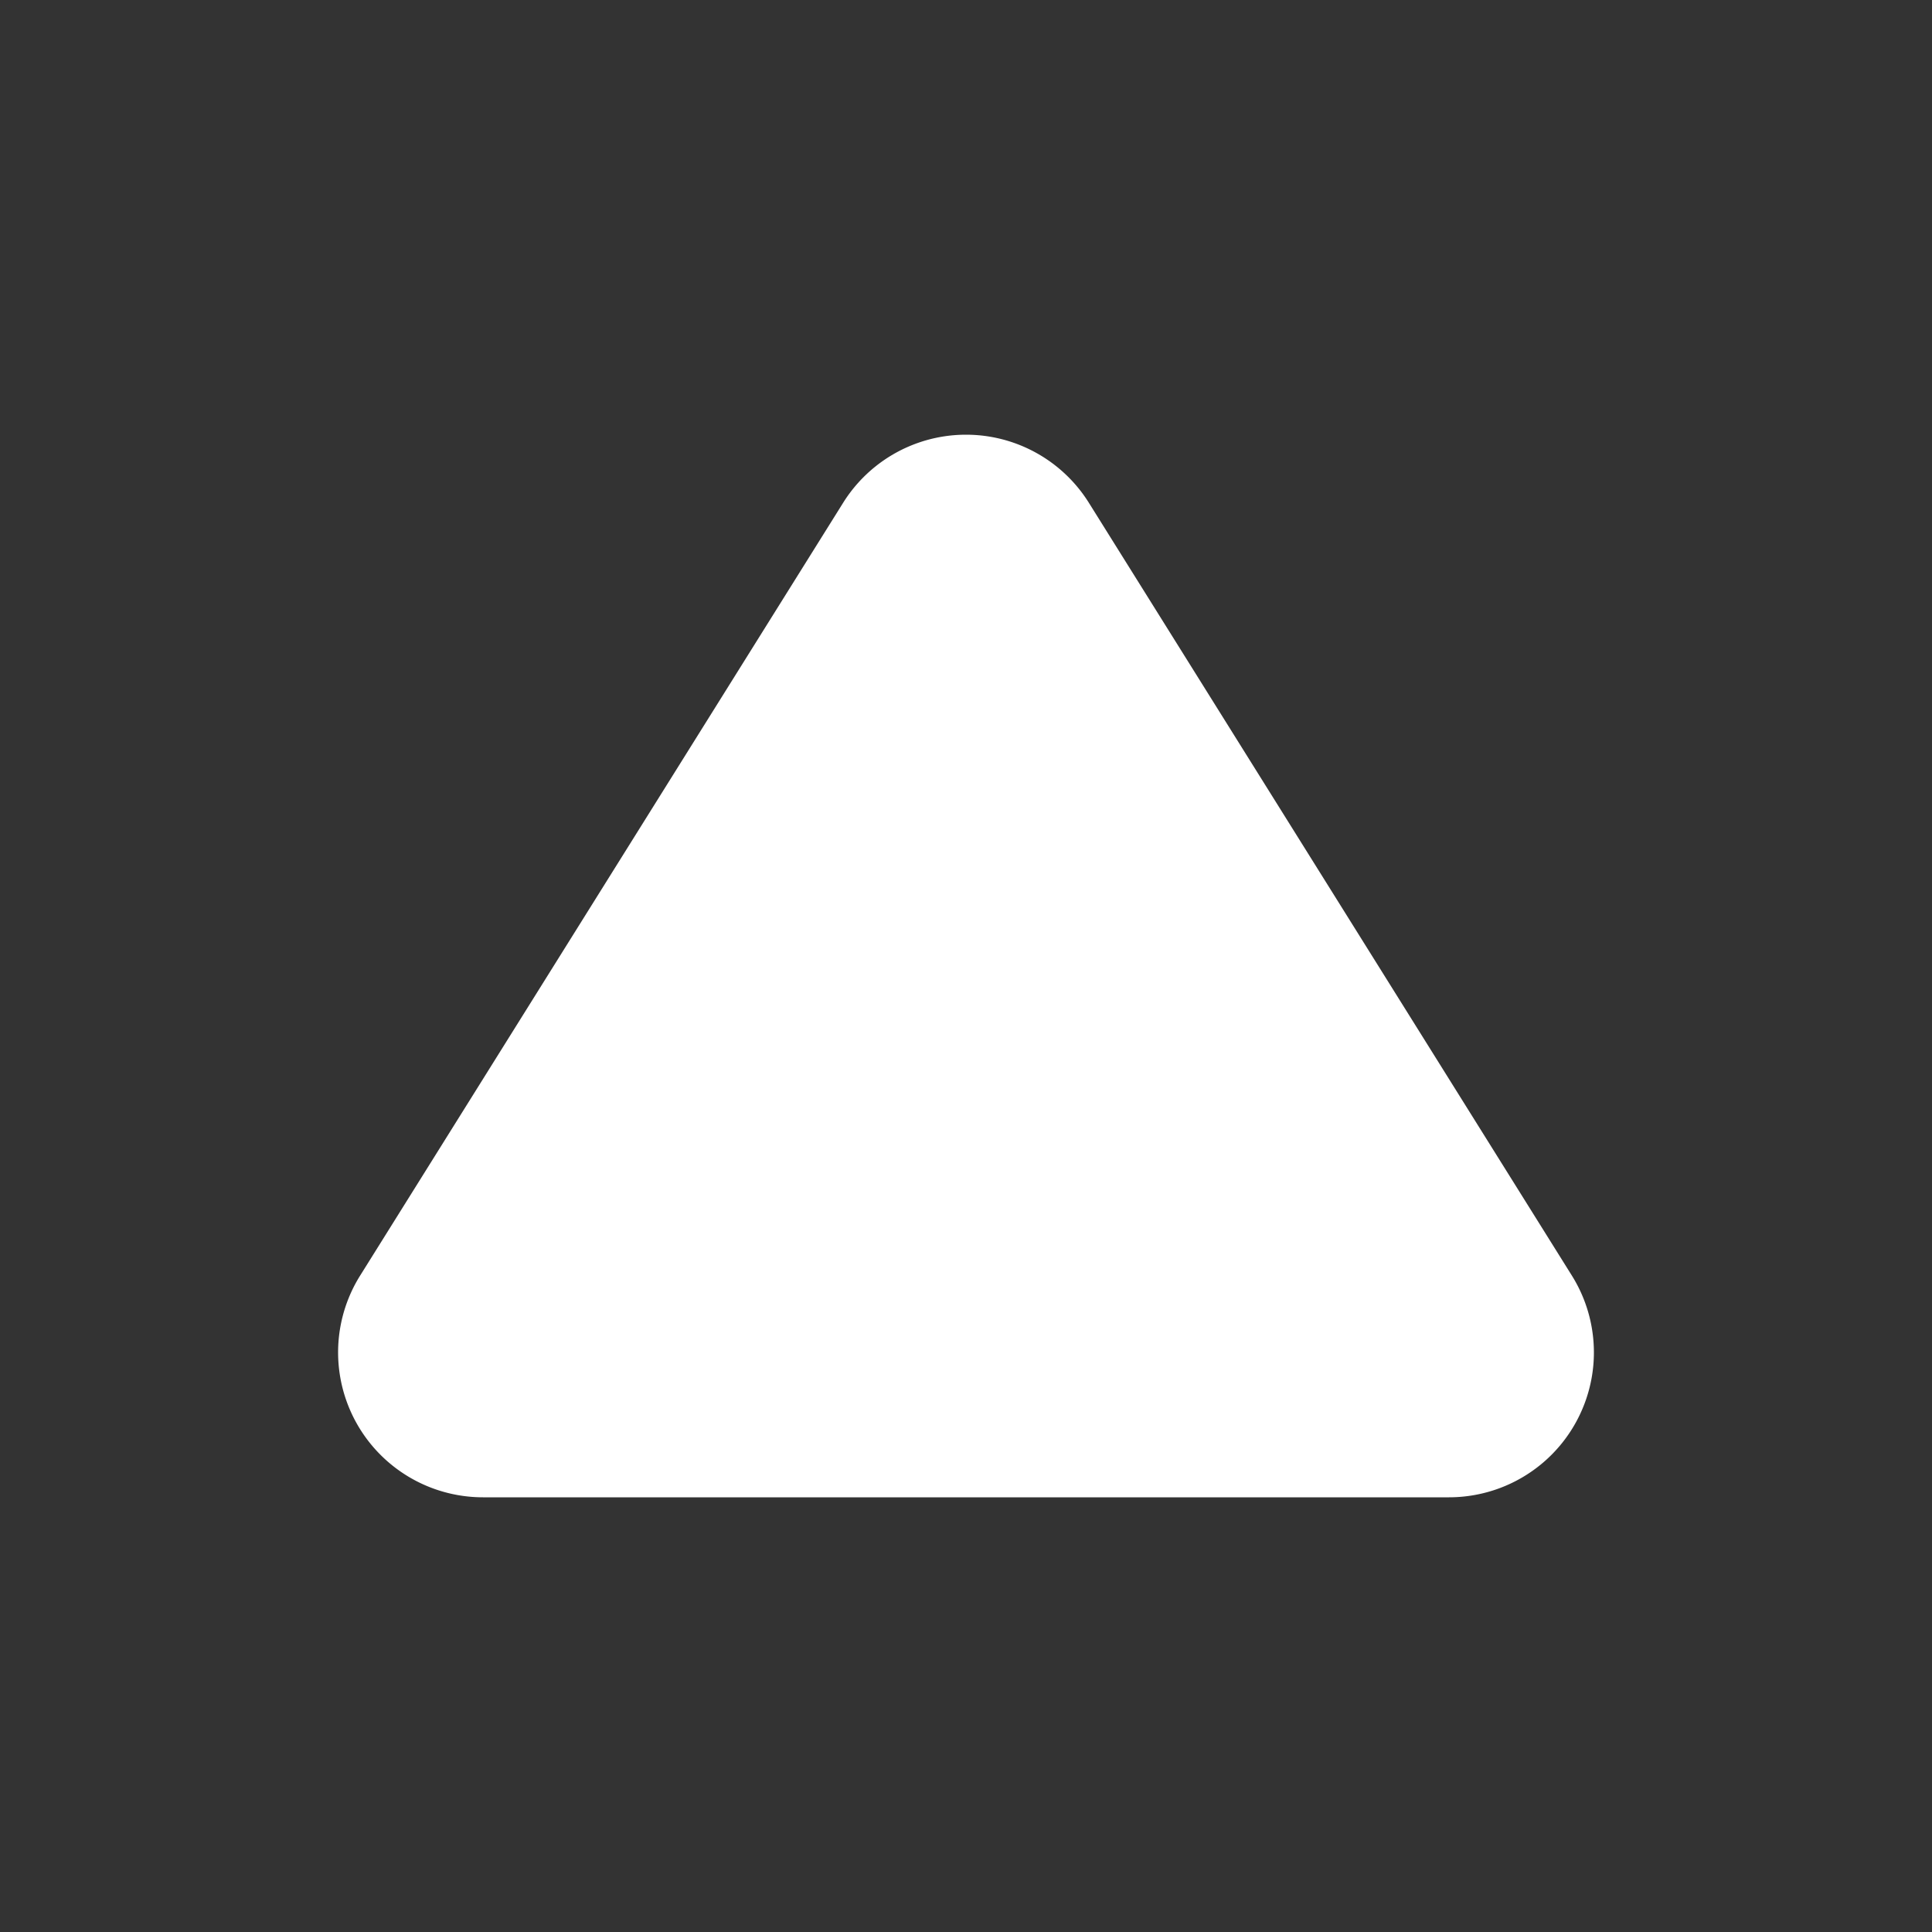
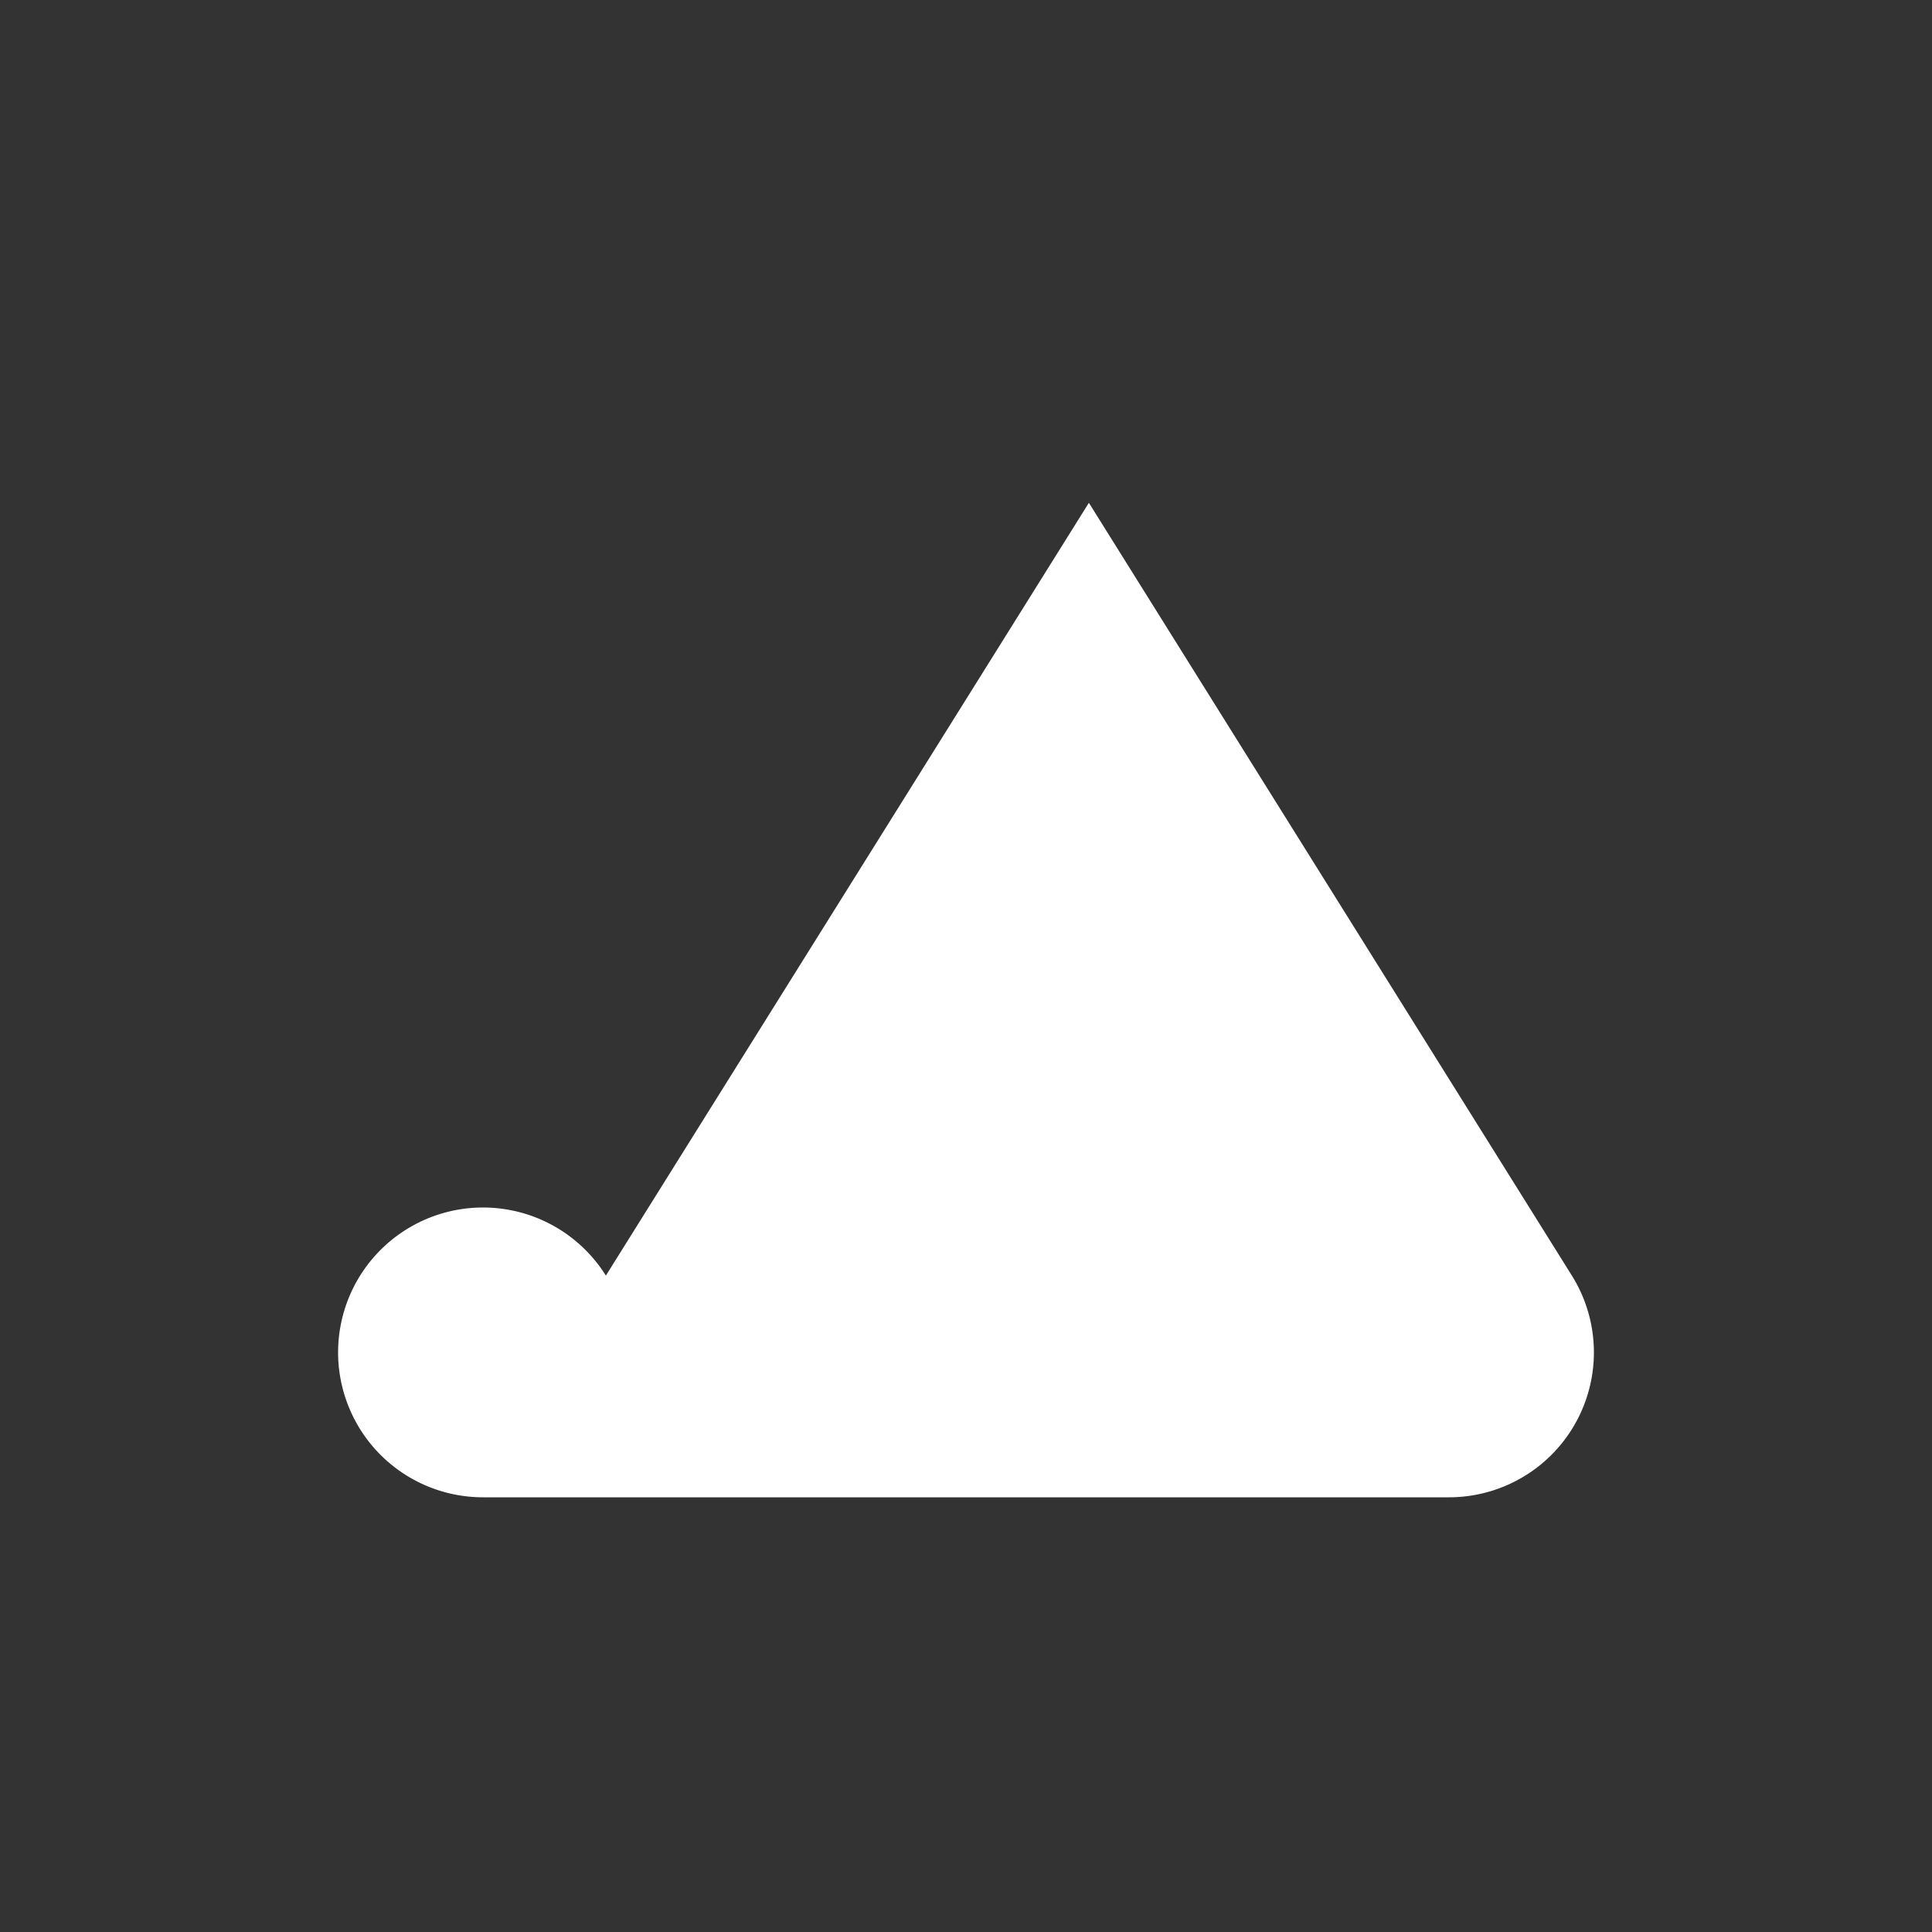
<svg xmlns="http://www.w3.org/2000/svg" width="800" height="800" fill="none" viewBox="0 0 20 20">
  <rect x="0" y="0" width="20" height="20" fill="#333333" stroke="none" />
-   <path fill="#fff" d="m11.272 5.205 5 8A1.5 1.5 0 0 1 15 15.5H5a1.5 1.5 0 0 1-1.272-2.295l5-8a1.5 1.5 0 0 1 2.544 0Z" />
+   <path fill="#fff" d="m11.272 5.205 5 8A1.5 1.5 0 0 1 15 15.5H5a1.5 1.5 0 0 1-1.272-2.295a1.5 1.5 0 0 1 2.544 0Z" />
</svg>